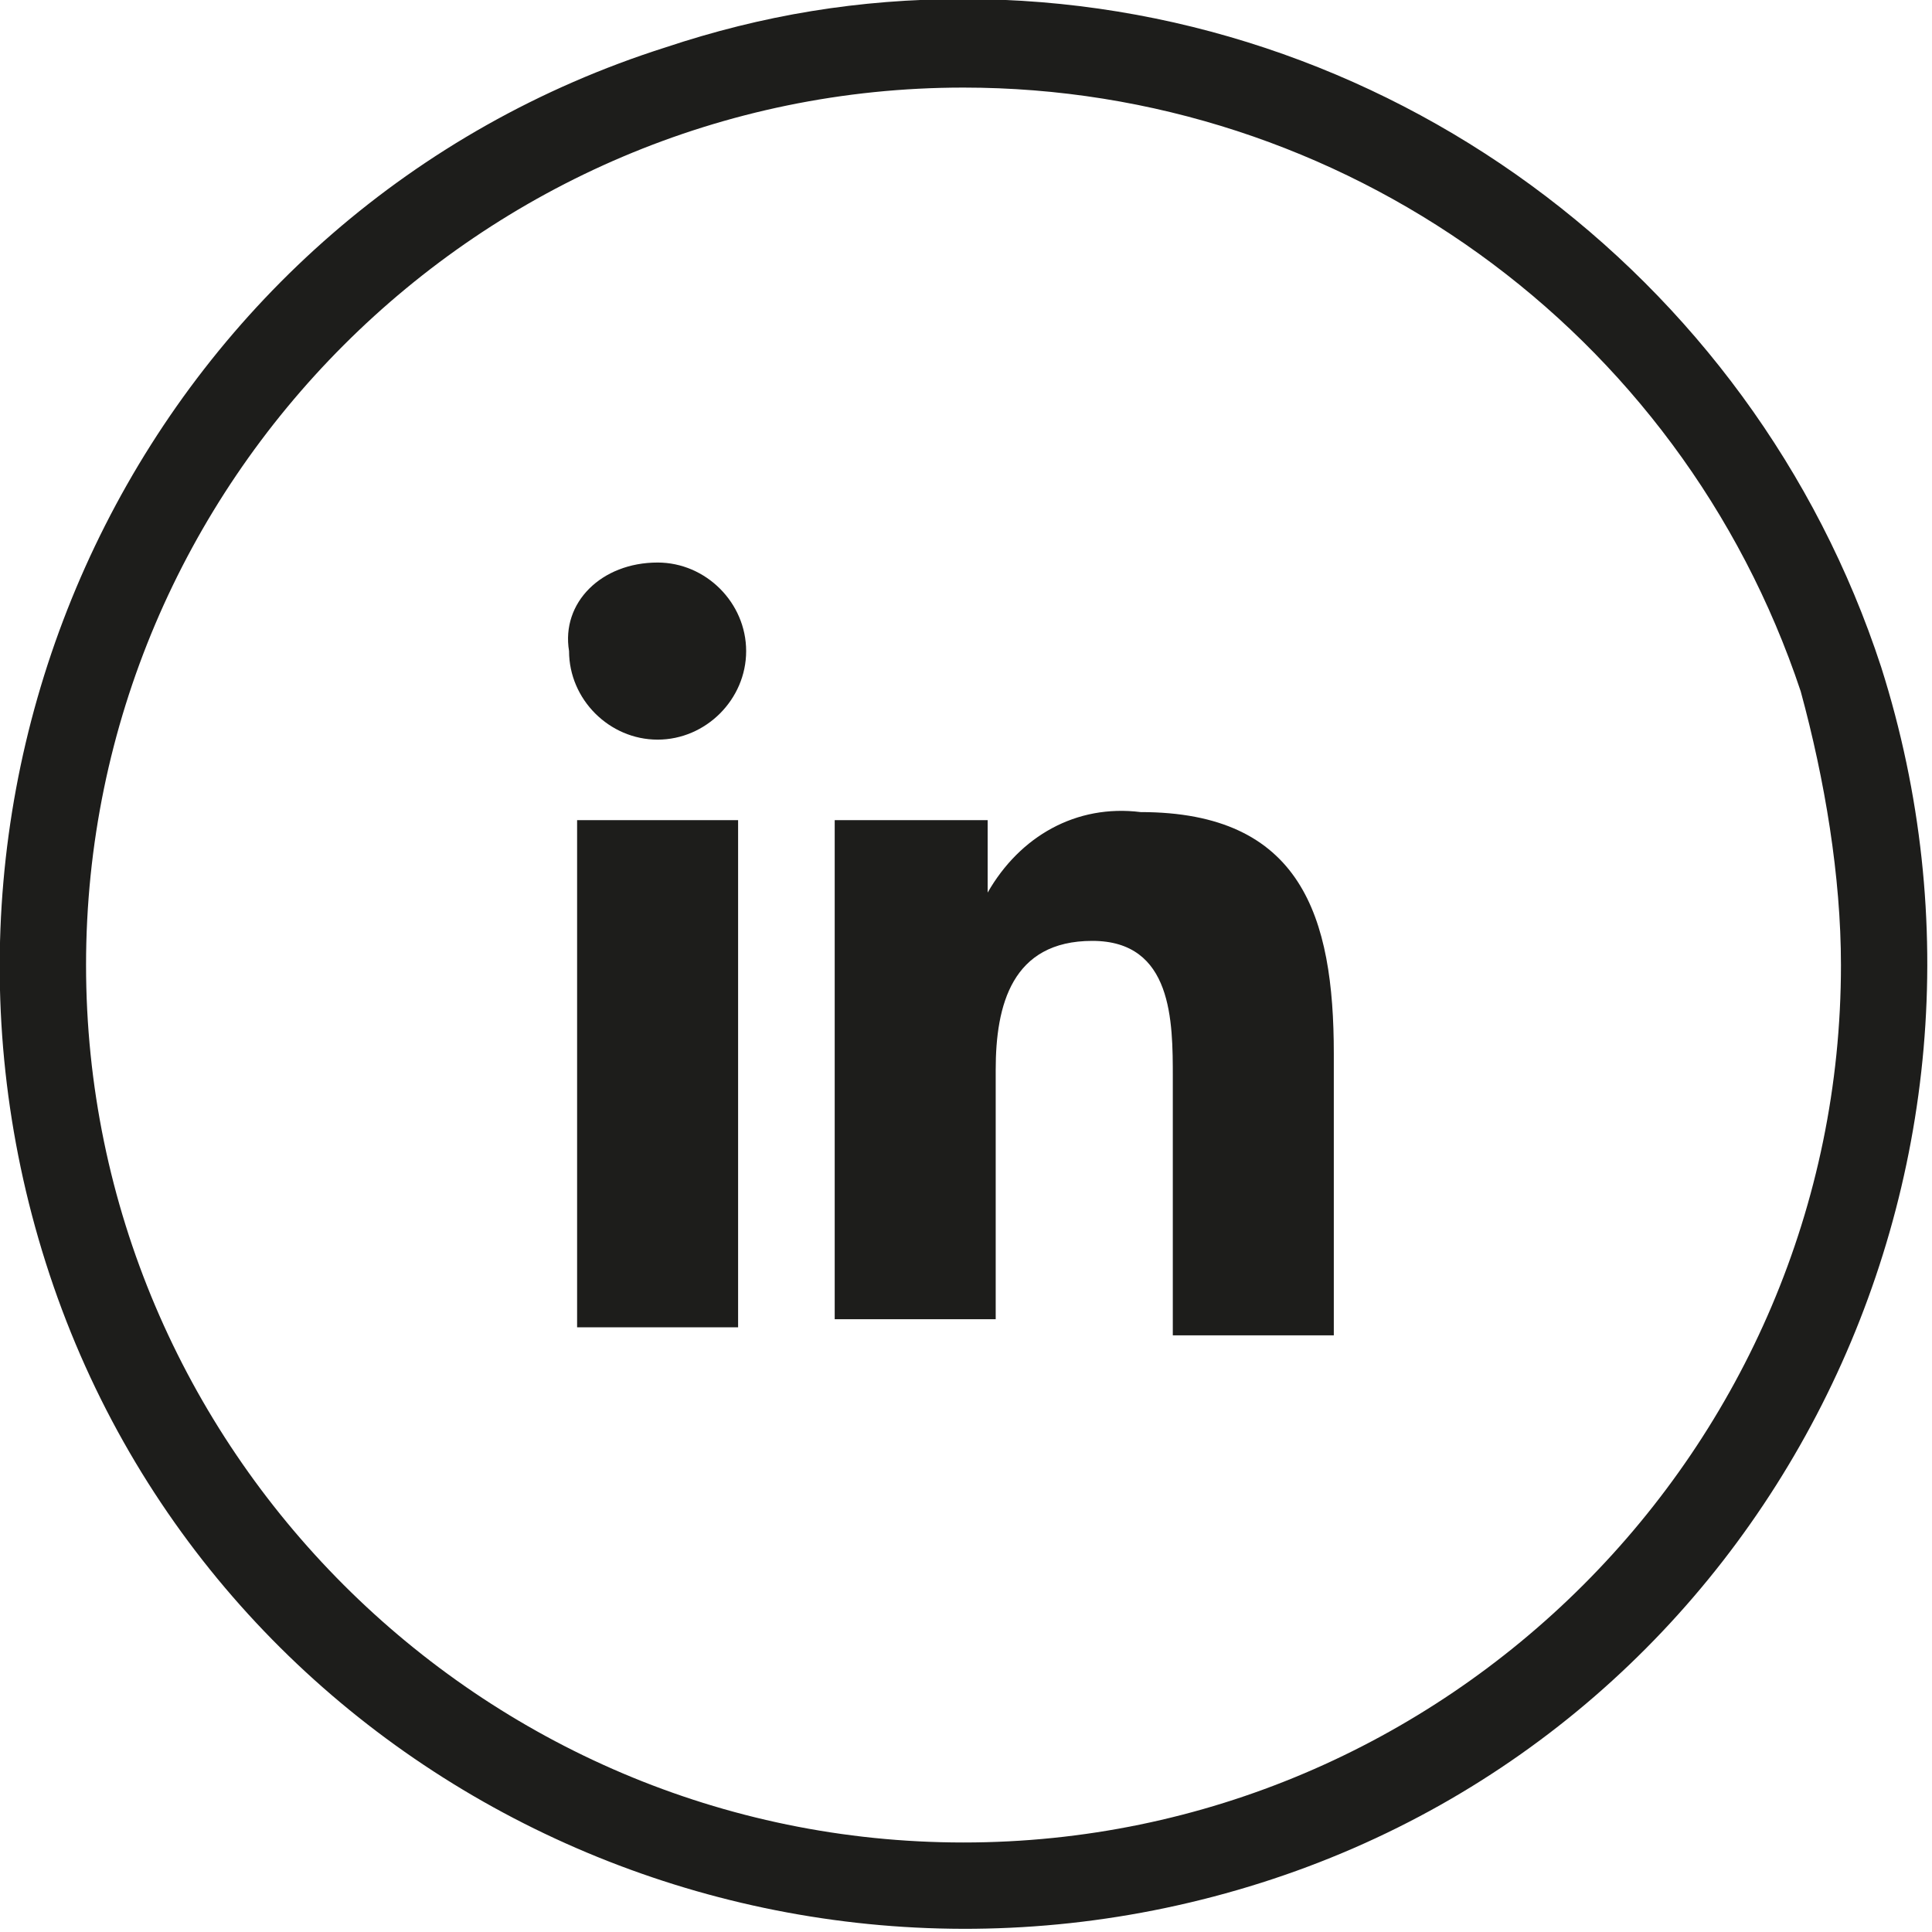
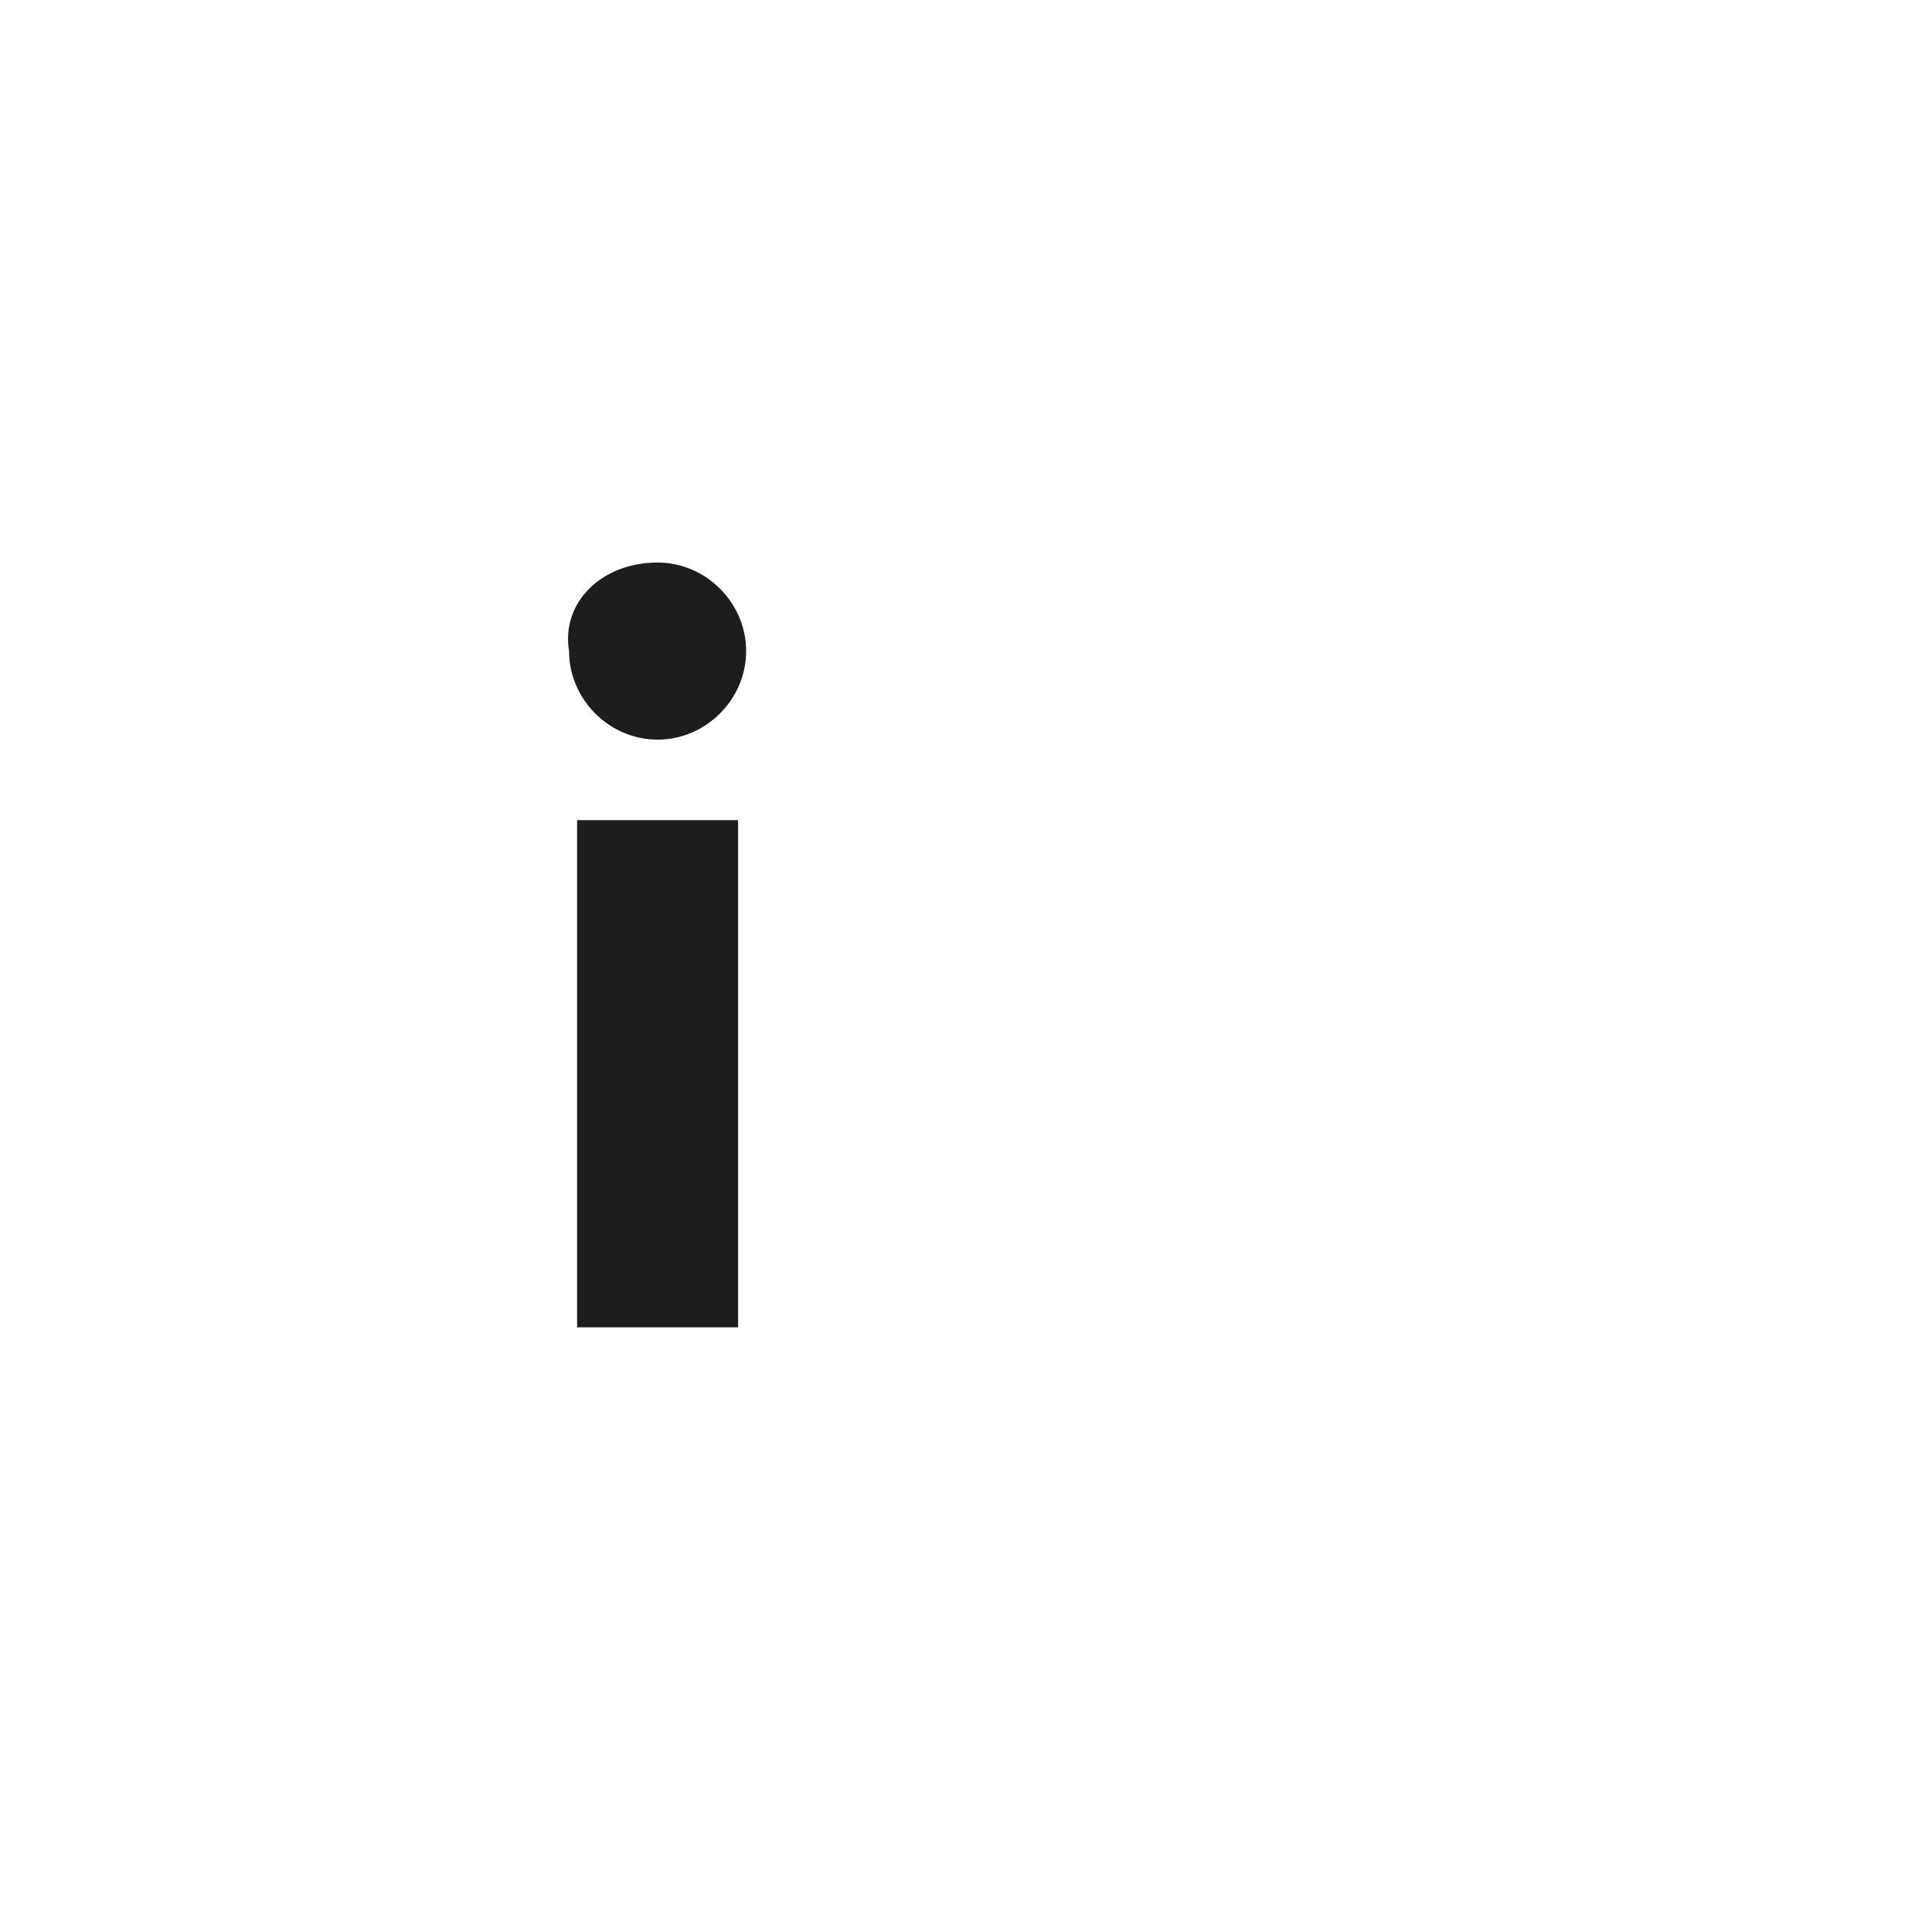
<svg xmlns="http://www.w3.org/2000/svg" version="1.1" id="Layer_1" x="0px" y="0px" viewBox="0 0 24 24" style="enable-background:new 0 0 24 24;" xml:space="preserve">
  <style type="text/css">
	.st0{fill:#1D1D1B;}
</style>
  <g id="Linkedin" transform="translate(-169.731 -69.612)">
-     <path id="Path_2380" class="st0" d="M193.1,77.9c2,6.3-1.4,13.1-7.7,15.1c-6.3,2-13.1-1.4-15.1-7.7c-2-6.3,1.4-13.1,7.7-15.1   c1.2-0.4,2.4-0.6,3.7-0.6C186.9,69.6,191.5,73,193.1,77.9z M181.7,70.7c-6,0-10.9,4.9-10.9,10.9s4.9,10.9,10.9,10.9   s10.9-4.9,10.9-10.9c0-1.1-0.2-2.3-0.5-3.4C190.6,73.7,186.4,70.7,181.7,70.7L181.7,70.7z" />
    <path id="Path_2381" class="st0" d="M176.9,79.8h2v6.3h-2V79.8z M177.9,76.6c0.6,0,1.1,0.5,1.1,1.1s-0.5,1.1-1.1,1.1   c-0.6,0-1.1-0.5-1.1-1.1c0,0,0,0,0,0C176.7,77.1,177.2,76.6,177.9,76.6" />
-     <path id="Path_2382" class="st0" d="M180.1,79.8h1.9v0.9h0c0.4-0.7,1.1-1.1,1.9-1c2,0,2.4,1.3,2.4,3v3.5h-2V83c0-0.7,0-1.7-1-1.7   c-1,0-1.2,0.8-1.2,1.6v3.1h-2V79.8z" />
  </g>
</svg>